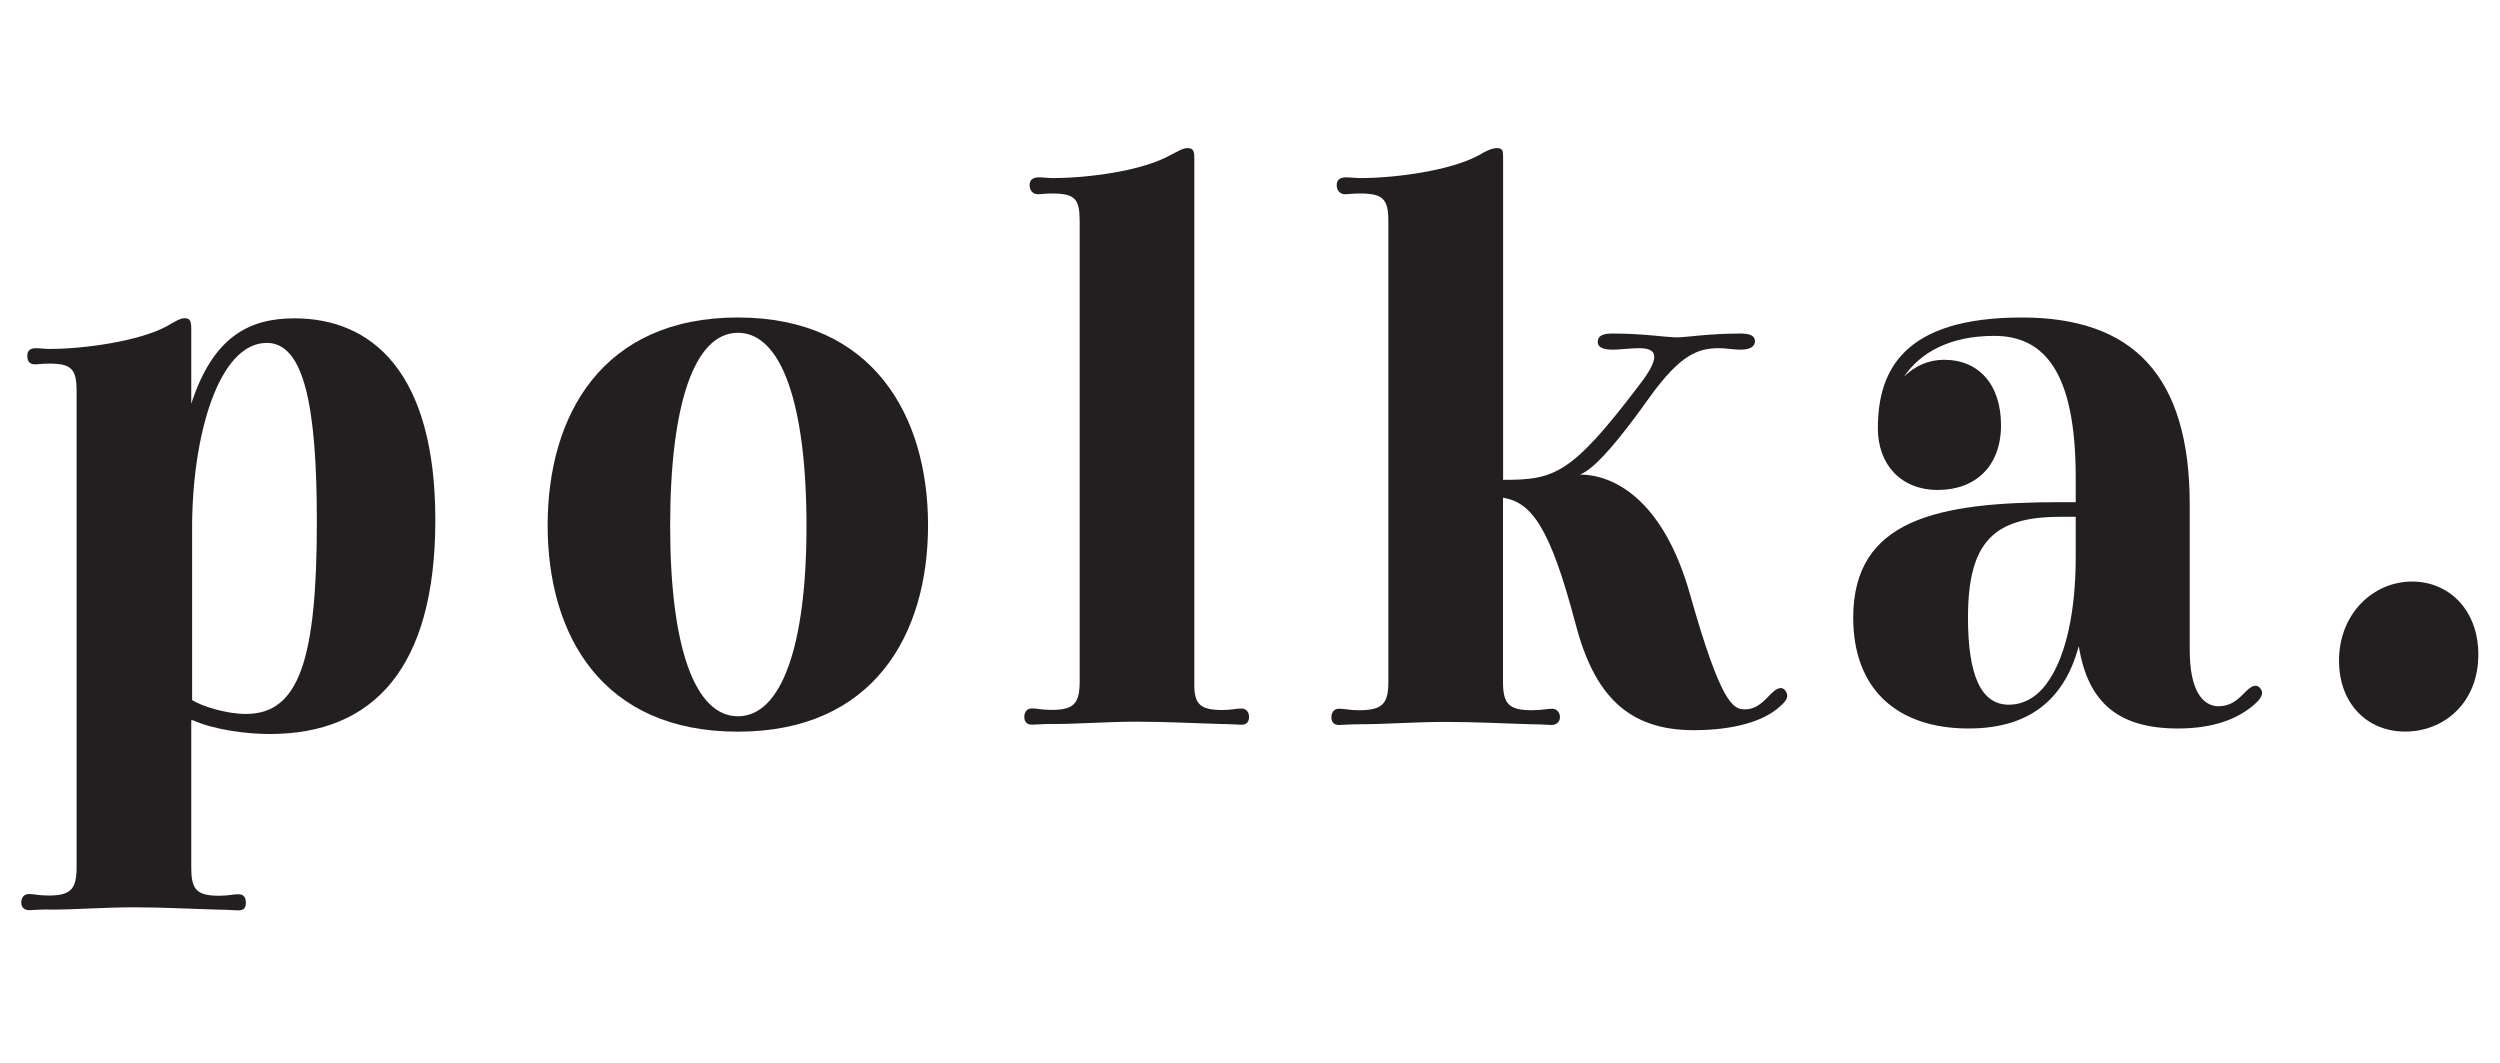
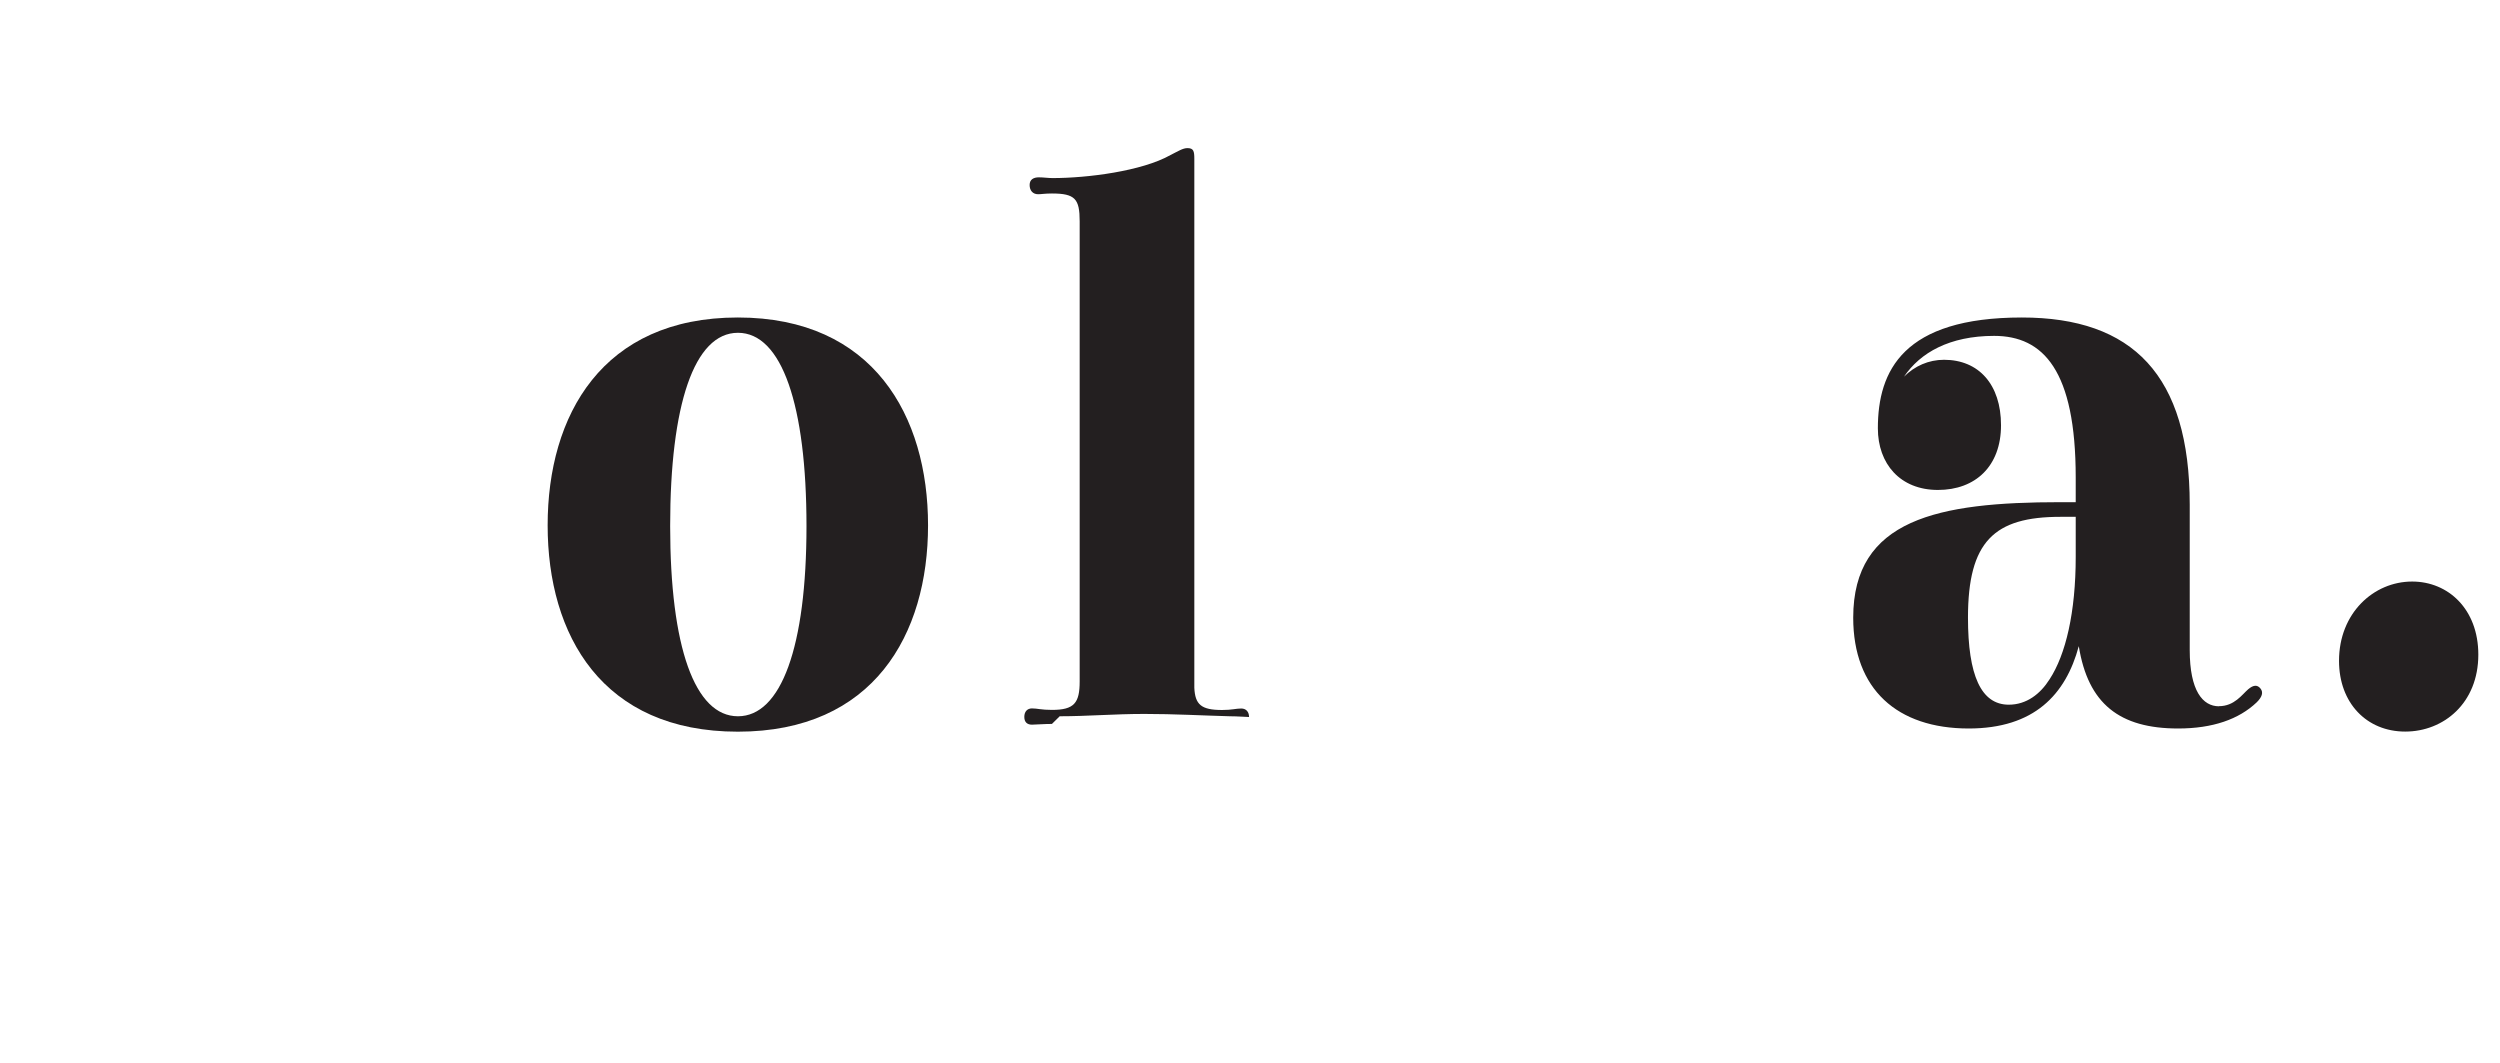
<svg xmlns="http://www.w3.org/2000/svg" viewBox="0 0 235.28 100" version="1.1">
  <defs>
    <style>
      .cls-1 {
        fill: #231f20;
      }
    </style>
  </defs>
  <g>
    <g id="Layer_1">
      <g>
-         <path d="M4.6,85.59c-.72,0-1.67.07-1.88.07-.36,0-.72-.22-.72-.72s.29-.8.72-.8c.51,0,.87.14,1.88.14,2.1,0,2.61-.65,2.61-2.68v-44.77c0-2.03-.43-2.61-2.54-2.61-.72,0-1.09.07-1.38.07-.51,0-.72-.29-.72-.8s.29-.72.8-.72c.43,0,.87.07,1.3.07,3.26,0,8.48-.73,11.09-2.17.72-.43,1.23-.72,1.59-.72.58,0,.65.29.65,1.09v6.96c2.03-6.23,5.36-8.04,9.71-8.04,7.24,0,13.26,5,13.26,18.98s-5.87,20.14-15.58,20.14c-2.1,0-5.14-.36-7.25-1.3h-.14v13.84c0,2.03.43,2.68,2.61,2.68.94,0,1.3-.14,1.81-.14s.72.29.72.8-.22.72-.72.72c-.22,0-1.16-.07-1.81-.07-2.61-.07-5.22-.22-7.97-.22-2.9,0-5.51.22-8.04.22ZM18.08,50.09v15.8c.94.58,3.19,1.3,5.07,1.3,5,0,6.67-5.14,6.67-18.11,0-10.94-1.23-16.81-4.71-16.81-4.56,0-7.1,8.84-7.03,17.82Z" class="cls-1" />
        <path d="M69.44,29.88c12.75,0,17.9,9.27,17.9,19.56s-5.14,19.42-17.9,19.42-17.9-9.06-17.9-19.42,5.14-19.56,17.9-19.56ZM63.07,49.51c0,11.38,2.32,17.9,6.38,17.9s6.45-6.52,6.45-17.9-2.32-18.19-6.45-18.19-6.38,6.81-6.38,18.19Z" class="cls-1" />
-         <path d="M99,68.13c-.65,0-1.67.07-1.88.07-.43,0-.72-.22-.72-.73s.29-.8.72-.8c.51,0,.87.14,1.88.14,2.1,0,2.61-.65,2.61-2.68V20.82c0-2.1-.43-2.61-2.61-2.61-.65,0-1.01.07-1.3.07-.51,0-.8-.36-.8-.87s.36-.72.87-.72c.43,0,.87.07,1.3.07,3.26,0,8.4-.65,11.09-2.17.72-.36,1.16-.65,1.59-.65.58,0,.65.29.65,1.01v49.77c.07,1.59.65,2.1,2.61,2.1.94,0,1.3-.14,1.81-.14.43,0,.73.29.73.8s-.29.73-.73.73c-.22,0-1.09-.07-1.81-.07-2.61-.07-5.22-.22-8.04-.22s-5.36.22-7.97.22Z" class="cls-1" />
-         <path d="M148.7,44.66c2.9,0,7.75,2.03,10.36,11.3,2.9,10.29,4.06,10.8,5.14,10.8,1.16,0,1.81-.8,2.46-1.45.51-.51,1.01-.8,1.38-.29.29.43.22.8-.43,1.38-1.96,1.88-5.58,2.32-8.19,2.32-6.31,0-9.42-3.4-11.16-10.07-2.39-9.06-4.13-11.37-6.81-11.81v17.32c0,2.03.51,2.68,2.68,2.68,1.01,0,1.45-.14,1.96-.14.36,0,.72.29.72.8s-.43.73-.8.73c-.22,0-1.16-.07-1.88-.07-2.61-.07-5.22-.22-8.11-.22s-5.51.22-8.11.22c-.73,0-1.59.07-1.89.07-.43,0-.72-.22-.72-.73s.29-.8.72-.8c.58,0,.94.14,1.89.14,2.24,0,2.75-.65,2.75-2.68V20.82c0-2.1-.51-2.61-2.68-2.61-.65,0-1.09.07-1.38.07-.51,0-.8-.36-.8-.87s.36-.72.87-.72c.43,0,.94.07,1.38.07,3.33,0,8.55-.72,11.16-2.17.72-.43,1.23-.65,1.67-.65.58,0,.58.29.58,1.01v30.21c4.78,0,6.37-.43,12.75-8.84,2.1-2.68,1.81-3.55.07-3.55-.87,0-1.89.14-2.46.14-.8,0-1.45-.14-1.45-.72,0-.65.58-.8,1.38-.8,2.97,0,5,.36,6.09.36.87,0,2.97-.36,5.94-.36.94,0,1.38.22,1.38.72,0,.58-.58.8-1.38.8-.58,0-1.38-.14-1.96-.14-1.96,0-3.62.51-6.59,4.64-4.42,6.23-5.87,6.96-6.52,7.25Z" class="cls-1" />
+         <path d="M99,68.13c-.65,0-1.67.07-1.88.07-.43,0-.72-.22-.72-.73s.29-.8.72-.8c.51,0,.87.14,1.88.14,2.1,0,2.61-.65,2.61-2.68V20.82c0-2.1-.43-2.61-2.61-2.61-.65,0-1.01.07-1.3.07-.51,0-.8-.36-.8-.87s.36-.72.87-.72c.43,0,.87.07,1.3.07,3.26,0,8.4-.65,11.09-2.17.72-.36,1.16-.65,1.59-.65.58,0,.65.29.65,1.01v49.77c.07,1.59.65,2.1,2.61,2.1.94,0,1.3-.14,1.81-.14.43,0,.73.29.73.8c-.22,0-1.09-.07-1.81-.07-2.61-.07-5.22-.22-8.04-.22s-5.36.22-7.97.22Z" class="cls-1" />
        <path d="M208.83,66.46c1.45,0,2.17-1.09,2.75-1.59.51-.43.87-.43,1.16-.07.29.36.15.8-.36,1.3-1.67,1.59-4.13,2.46-7.39,2.46-5.51,0-8.48-2.32-9.35-7.75-1.23,4.56-4.2,7.75-10.36,7.75-6.74,0-10.87-3.7-10.87-10.43,0-9.27,7.97-10.87,19.49-10.87h1.45v-2.32c0-10.07-3.04-13.33-7.68-13.33-4.2,0-6.96,1.59-8.48,3.84,1.01-1.01,2.32-1.59,3.77-1.59,3.26,0,5.36,2.32,5.36,6.16s-2.39,6.09-5.94,6.09-5.65-2.46-5.65-5.8c0-5.43,2.39-10.43,13.55-10.43,10.43,0,15.8,5.43,15.8,17.61v13.69c0,3.84,1.23,5.29,2.75,5.29ZM189.05,66.32c1.67,0,2.97-1.01,3.84-2.39,1.52-2.32,2.46-6.3,2.46-11.52v-3.77h-1.45c-6.23,0-8.69,2.32-8.69,9.49,0,5.43,1.23,8.19,3.84,8.19Z" class="cls-1" />
        <path d="M227.01,54.73c3.41,0,6.23,2.61,6.23,6.88,0,4.56-3.26,7.24-6.88,7.24s-6.23-2.68-6.23-6.66c0-4.49,3.26-7.46,6.88-7.46Z" class="cls-1" />
      </g>
    </g>
  </g>
</svg>